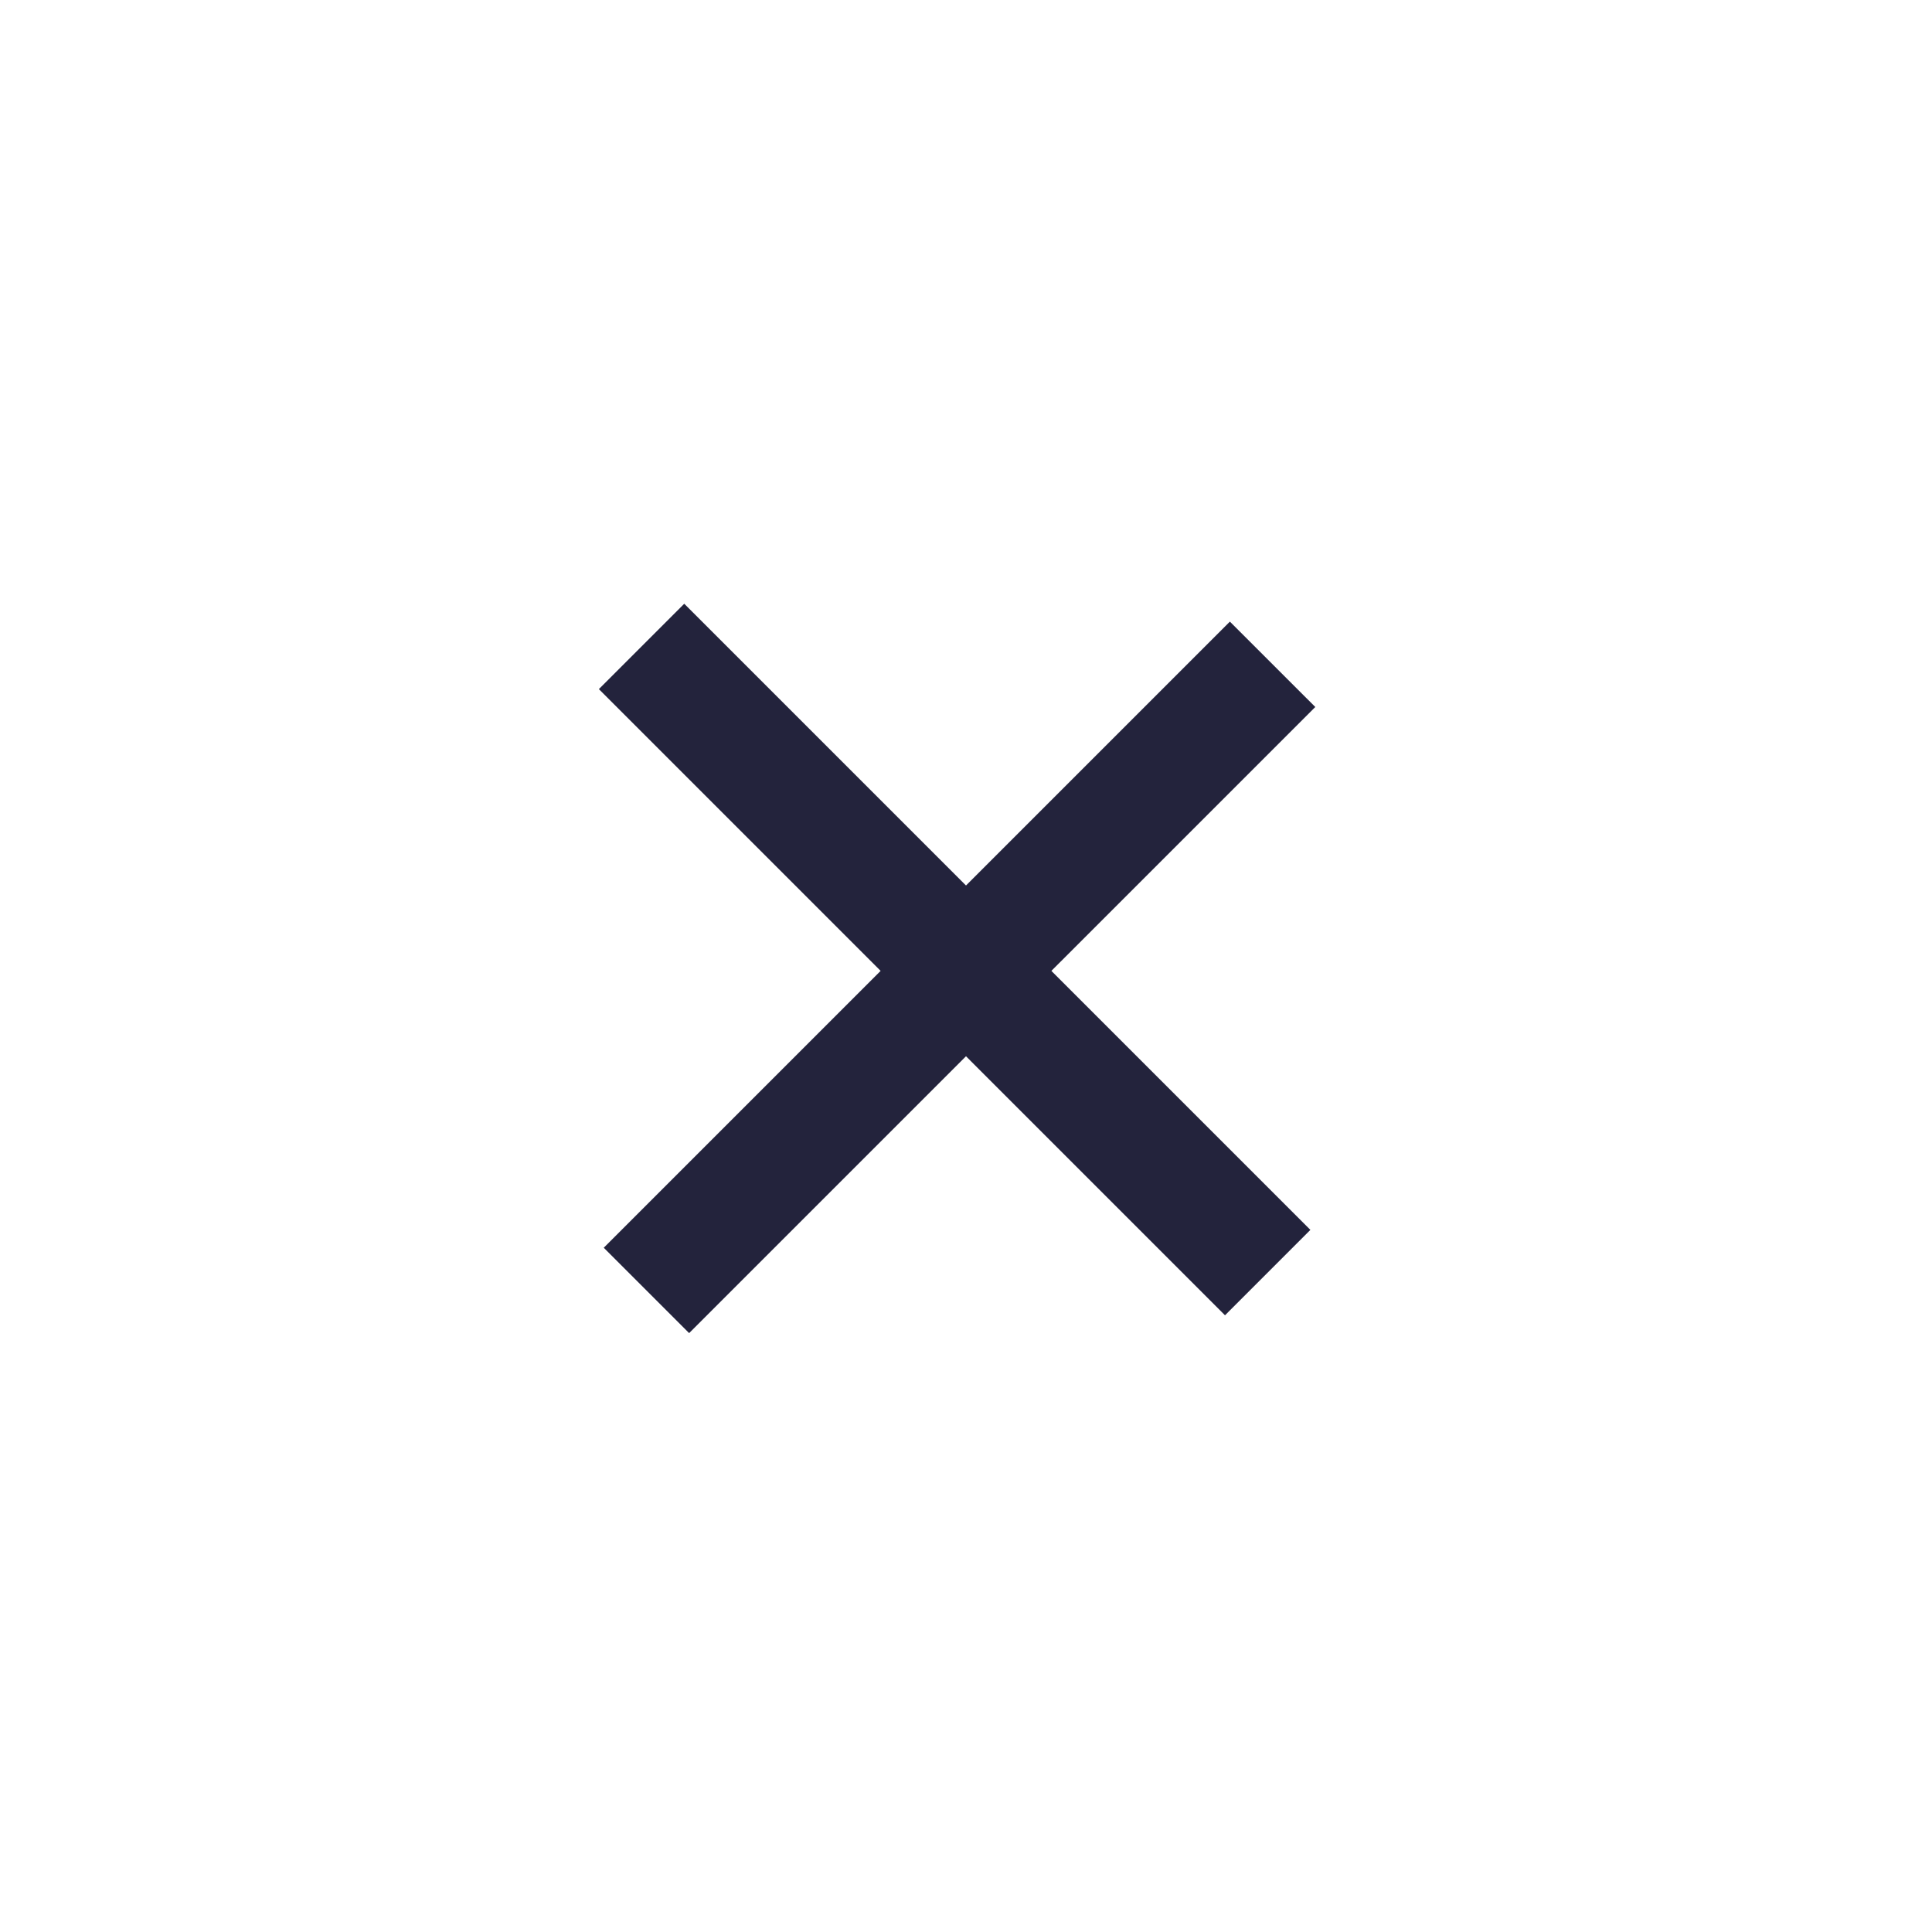
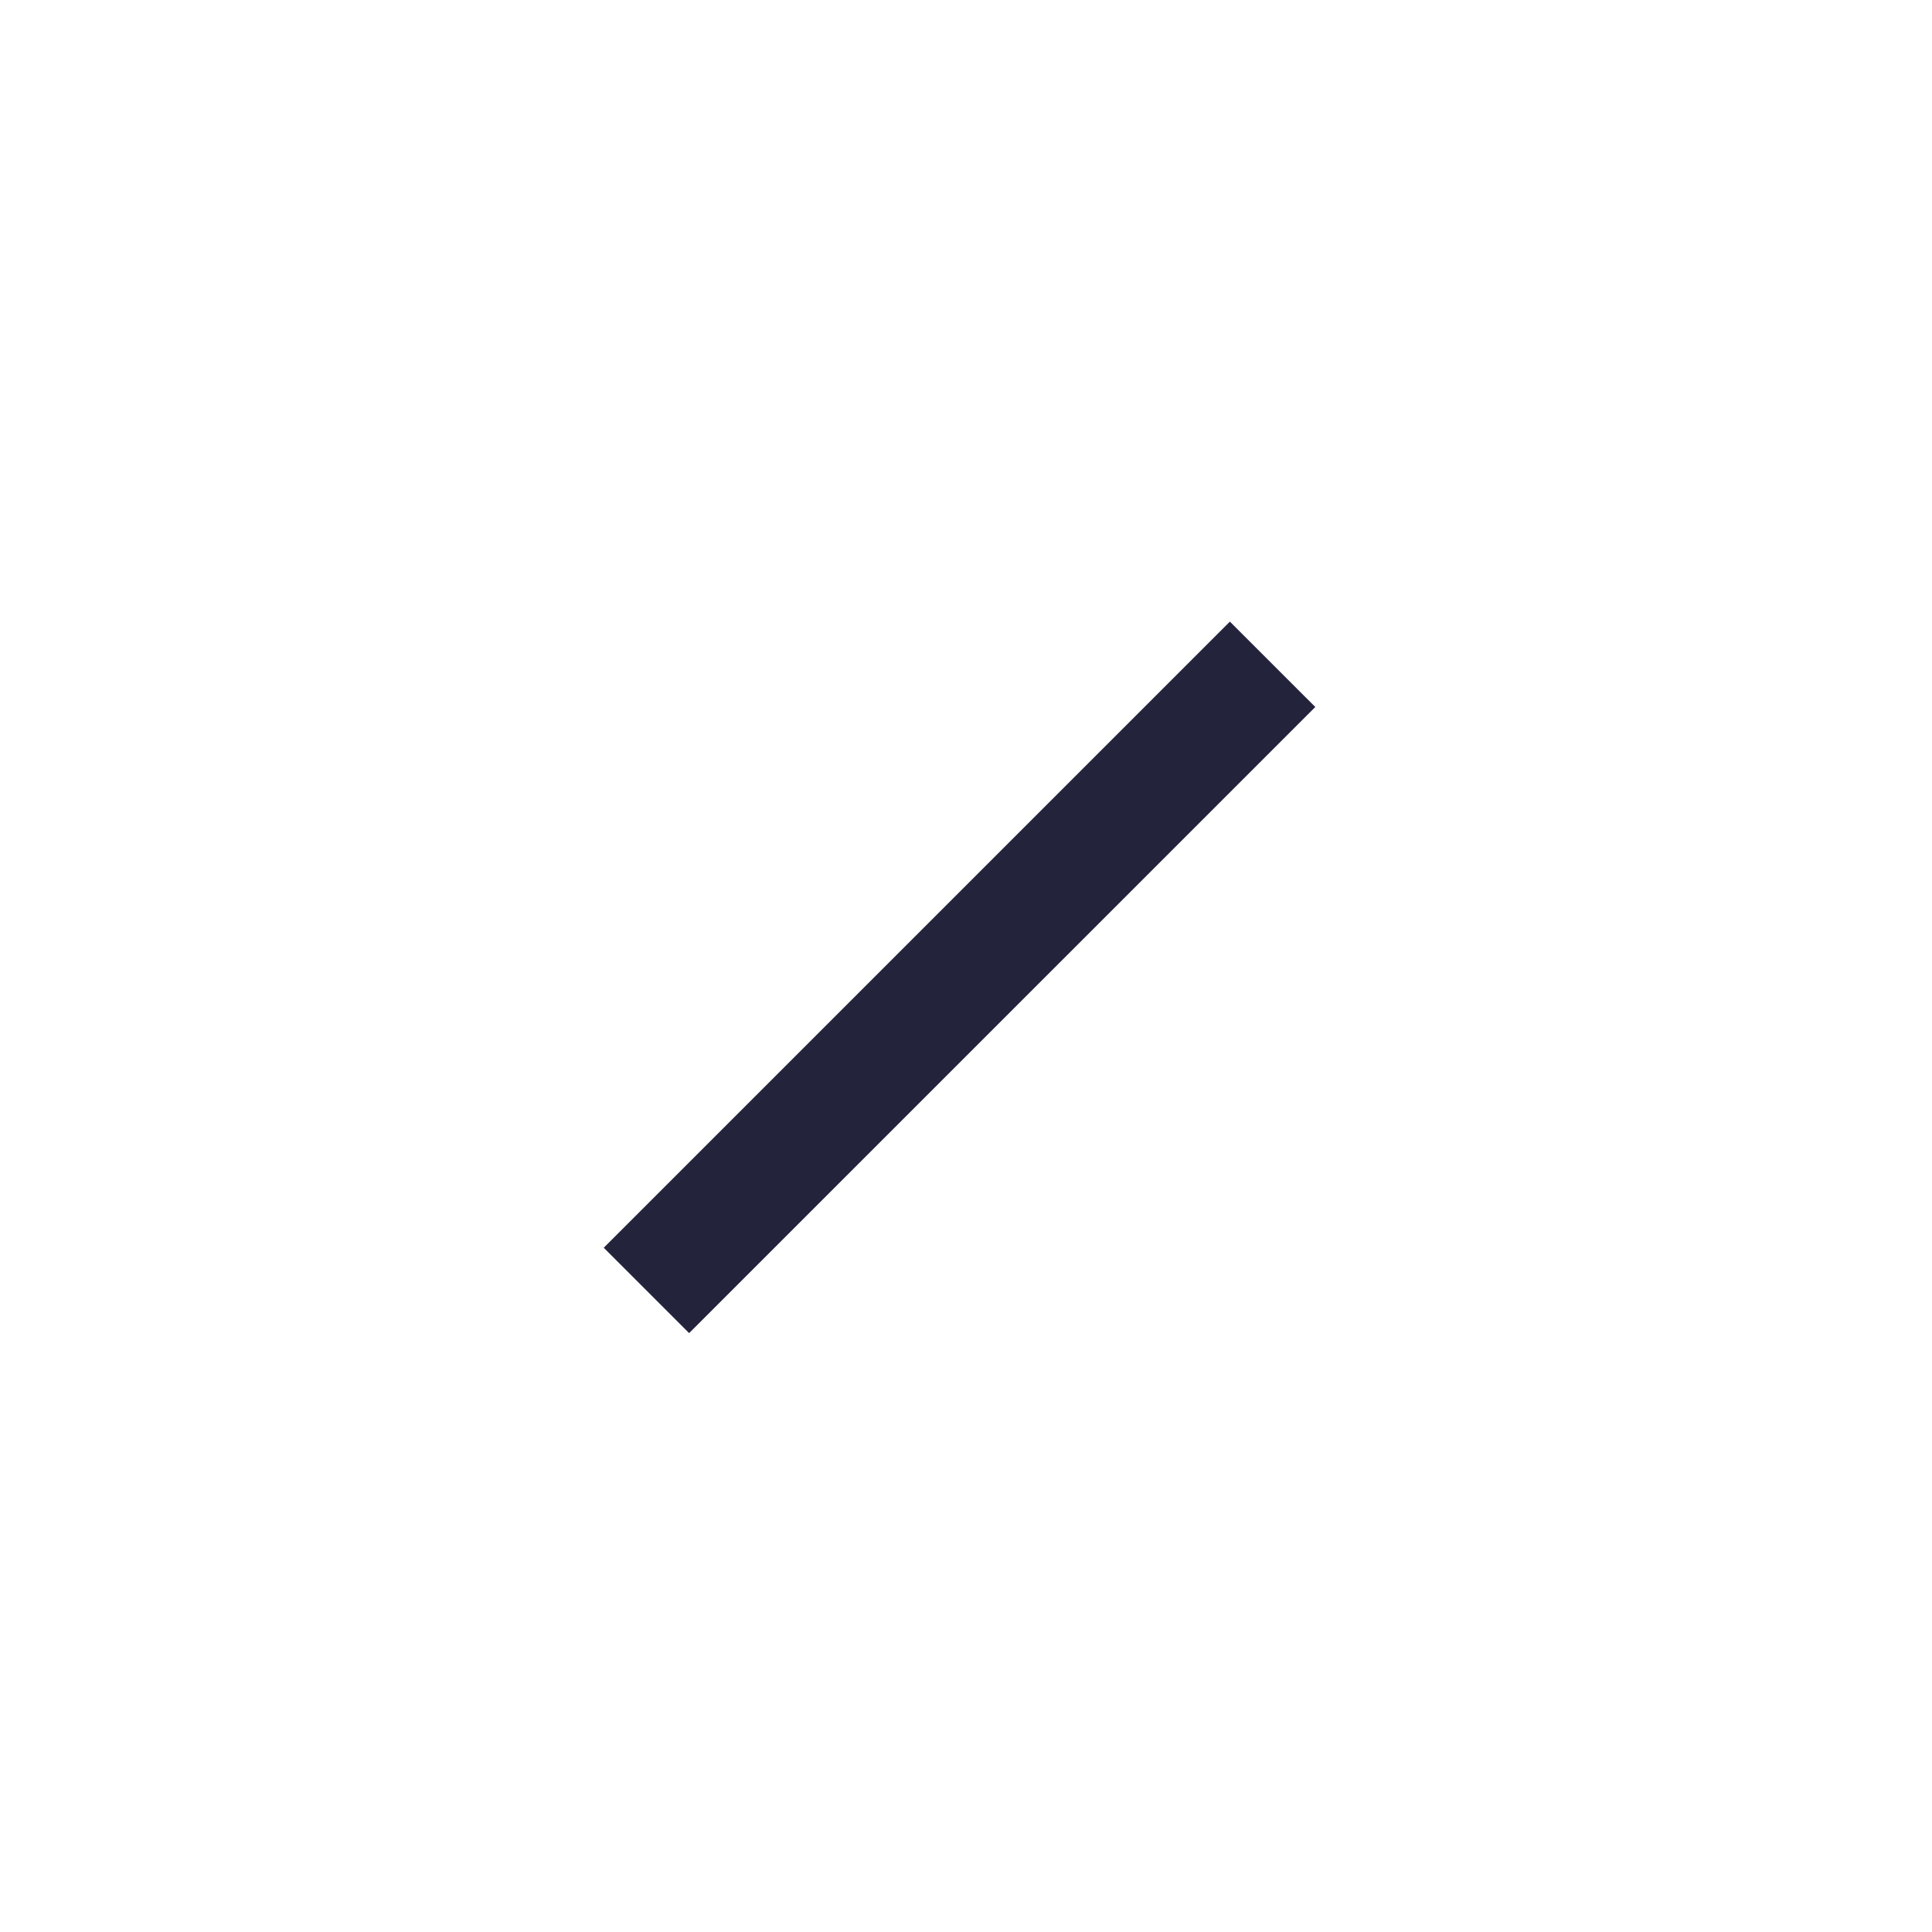
<svg xmlns="http://www.w3.org/2000/svg" width="48" height="48" viewBox="0 0 48 48" fill="none">
-   <path d="M17 15L32.556 30.556L30.435 32.678L14.879 17.121L17 15Z" fill="#23233C" />
  <path d="M15 31L30.556 15.444L32.678 17.565L17.121 33.121L15 31Z" fill="#23233C" />
</svg>